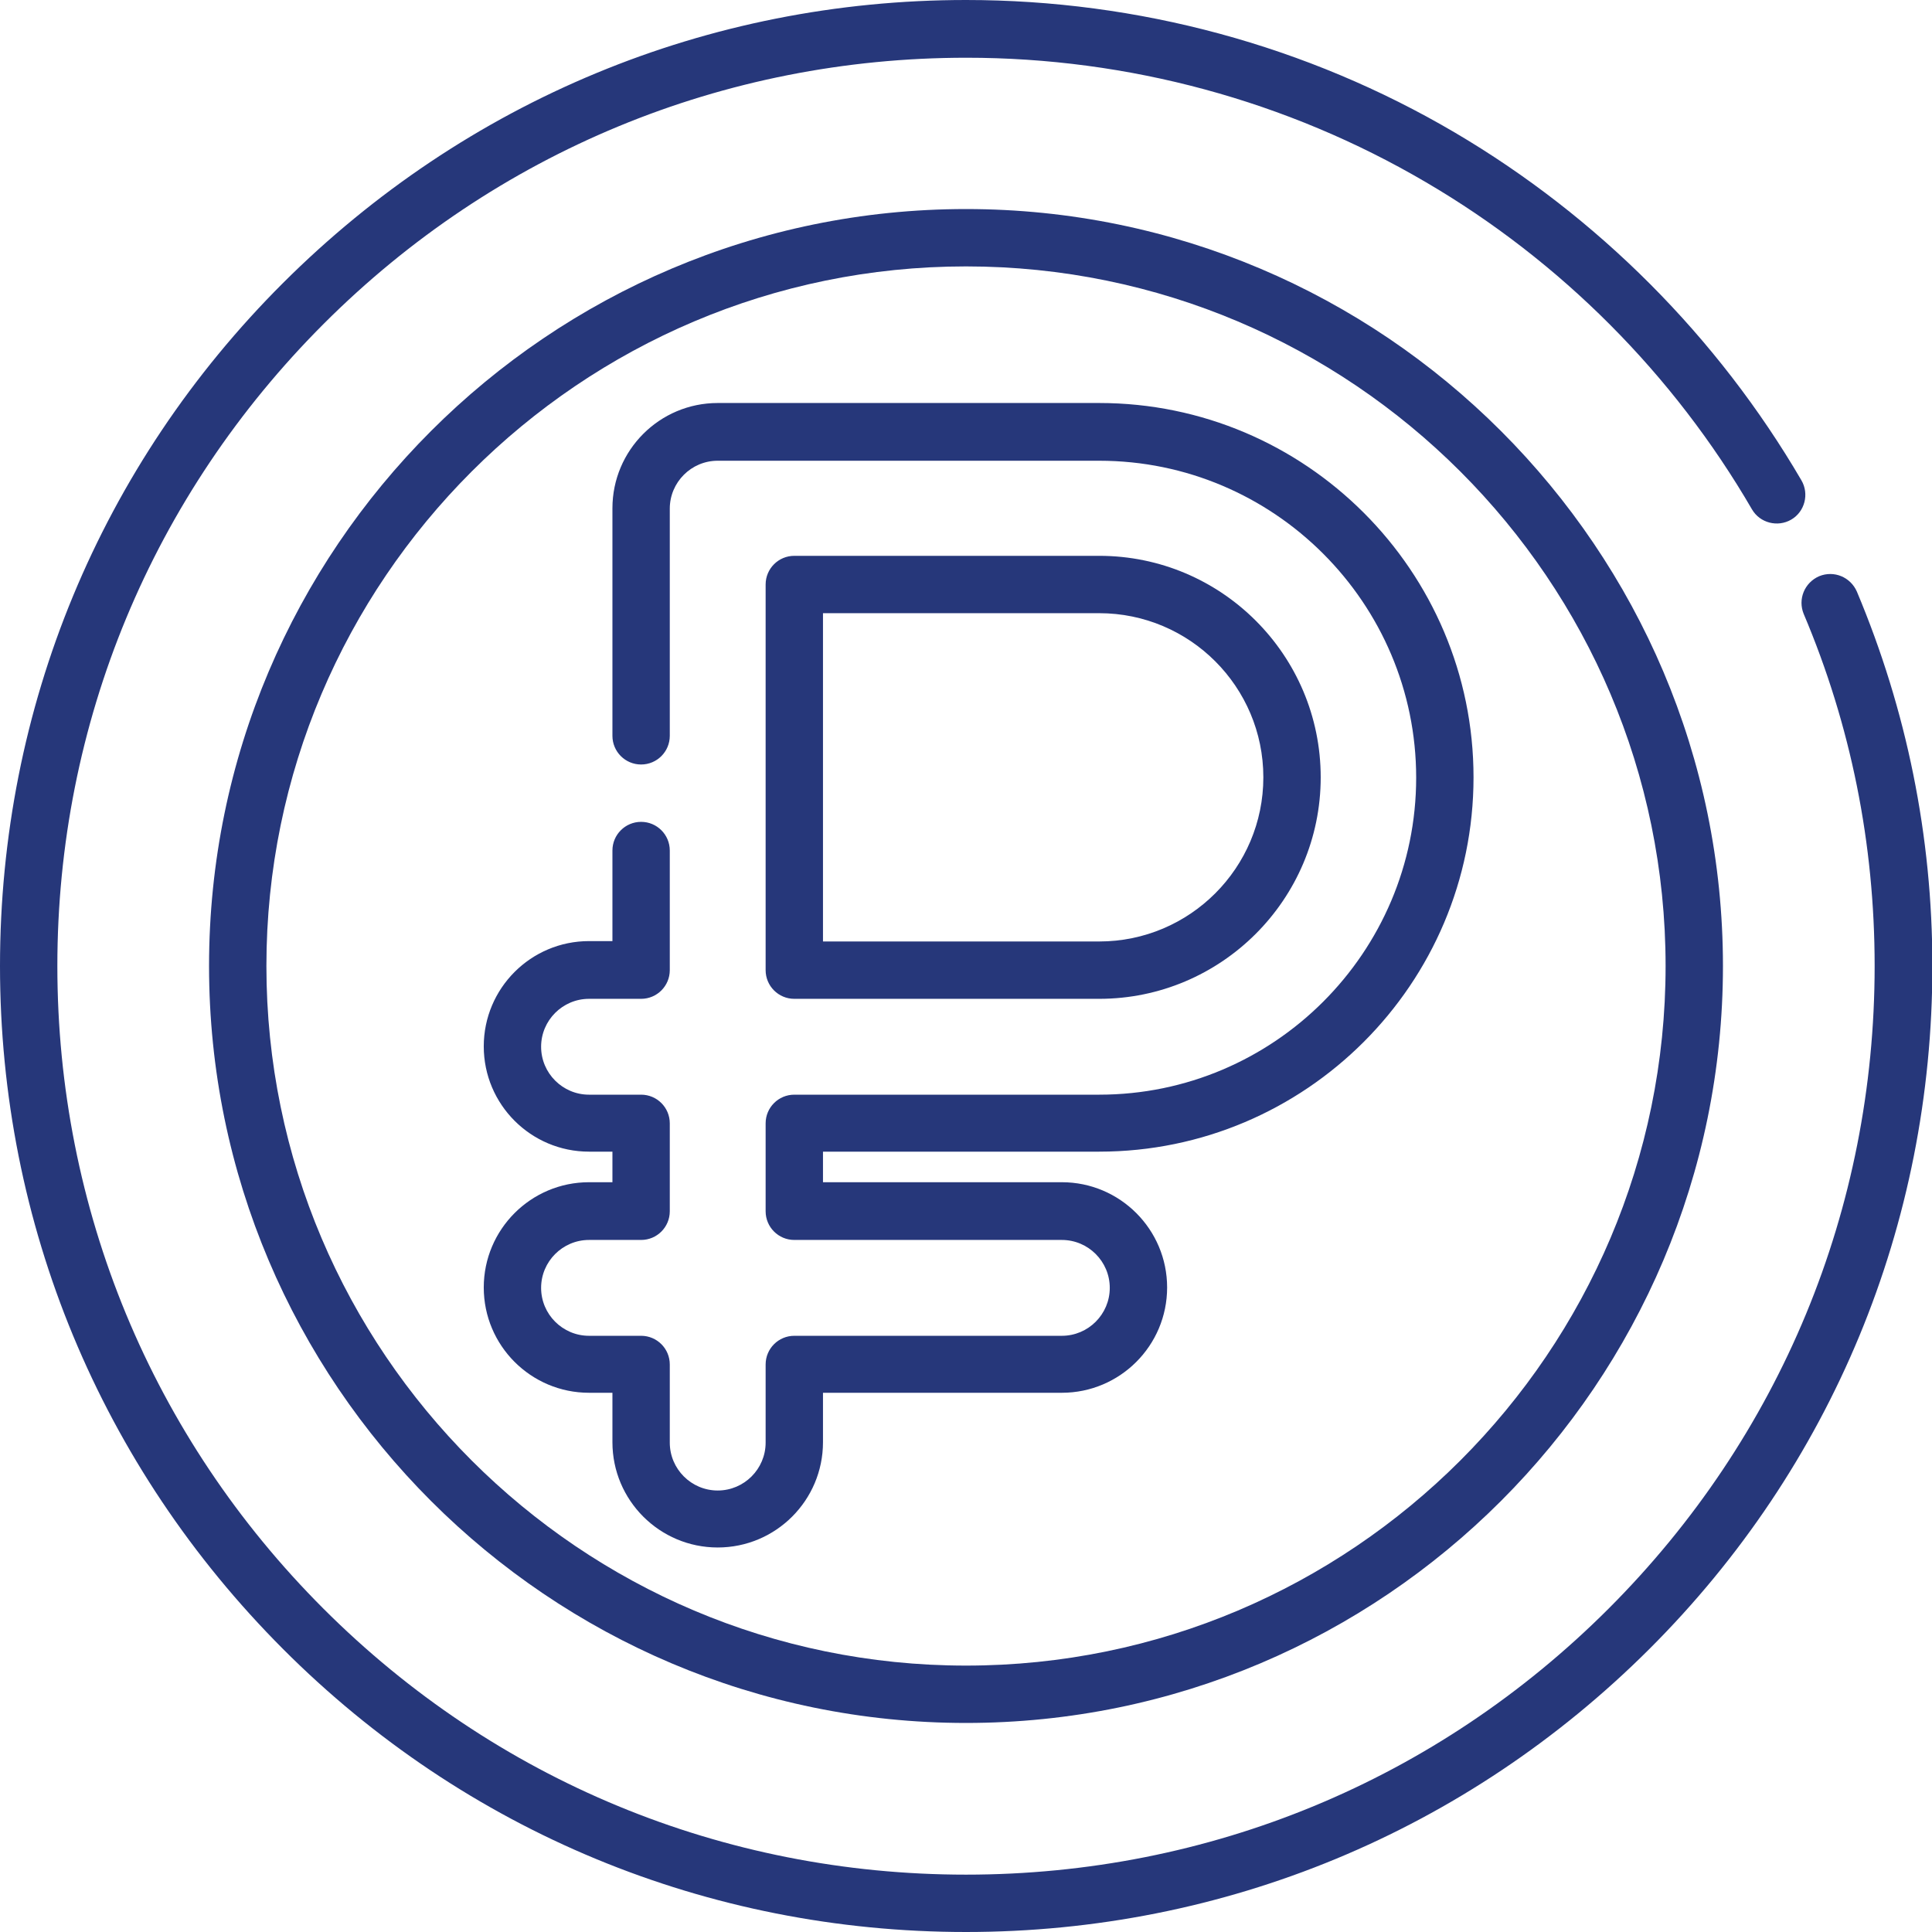
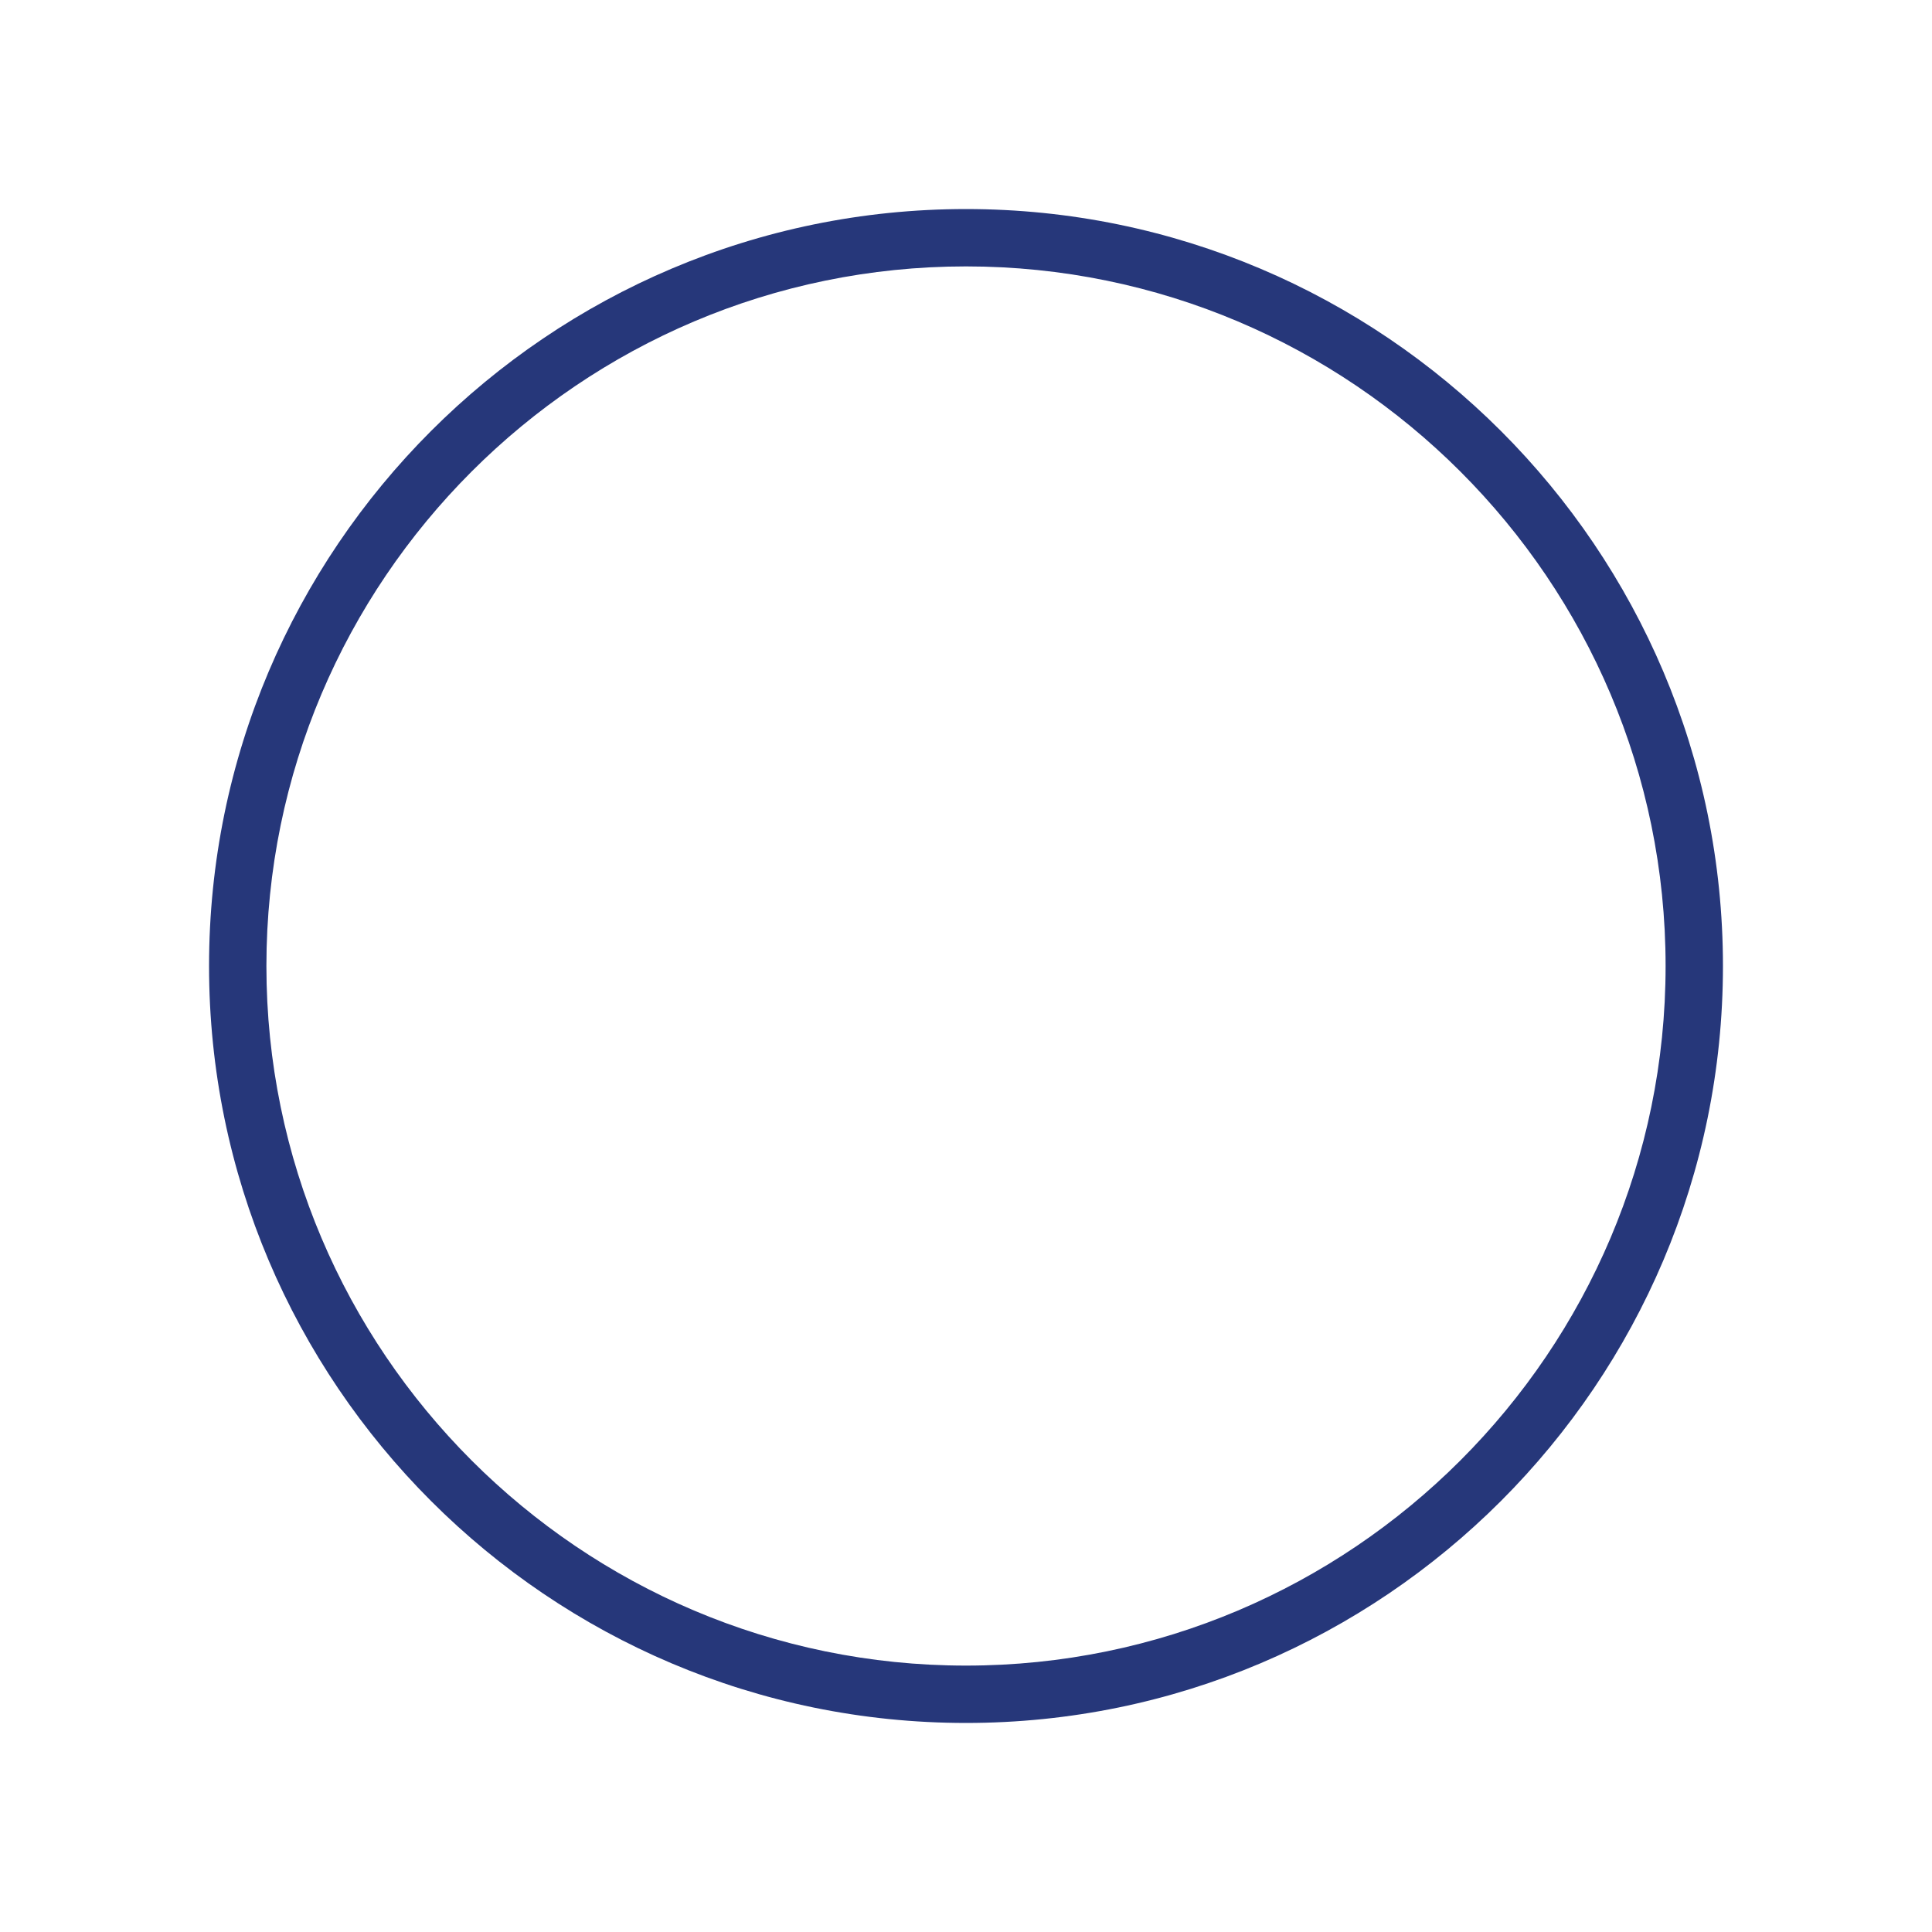
<svg xmlns="http://www.w3.org/2000/svg" id="Layer_1" x="0px" y="0px" viewBox="0 0 512 512" style="enable-background:new 0 0 512 512;" xml:space="preserve">
  <style type="text/css"> .st0{fill:#26377A;} </style>
  <g>
-     <path class="st0" d="M256,512c-68.4,0-132.7-26.6-181-75S0,324.4,0,256S26.6,123.3,75,75S187.6,0,256,0 c45.6,0,90.4,12.1,129.5,35.1c37.9,22.3,69.7,54.2,91.9,92.2c2.1,3.6,0.9,8.3-2.7,10.4s-8.3,0.9-10.4-2.7 c-20.8-35.8-50.7-65.8-86.4-86.7c-36.8-21.6-78.9-33-121.8-33c-64.3,0-124.8,25-170.3,70.5S15.2,191.7,15.2,256 s25,124.8,70.5,170.3s105.9,70.5,170.3,70.5s124.8-25,170.3-70.5s70.5-105.9,70.5-170.3c0-32.4-6.3-63.8-18.8-93.3 c-1.6-3.9,0.2-8.3,4.1-10c3.9-1.6,8.3,0.2,10,4.1c13.2,31.4,20,64.8,20,99.2c0,68.4-26.6,132.7-75,181S324.4,512,256,512z" />
    <path class="st0" d="M256,456.6c-110.6,0-200.6-90-200.6-200.6S145.4,55.4,256,55.4s200.6,90,200.6,200.6S366.6,456.6,256,456.6z M256,70.6C153.8,70.6,70.6,153.8,70.6,256S153.8,441.4,256,441.4S441.4,358.2,441.4,256S358.2,70.6,256,70.6z" />
-     <path class="st0" d="M190.2,410.1c-15.4,0-27.9-12.5-27.9-27.9v-13.1h-6.2c-15.4,0-27.9-12.5-27.9-27.9s12.5-27.9,27.9-27.9h6.2 v-8.1h-6.2c-15.4,0-27.9-12.5-27.9-27.9s12.5-27.9,27.9-27.9h6.2v-24c0-4.2,3.4-7.6,7.6-7.6c4.2,0,7.6,3.4,7.6,7.6v31.7 c0,4.2-3.4,7.6-7.6,7.6h-13.8c-7,0-12.7,5.7-12.7,12.7s5.7,12.7,12.7,12.7h13.8c4.2,0,7.6,3.4,7.6,7.6V321c0,4.2-3.4,7.6-7.6,7.6 h-13.8c-7,0-12.7,5.7-12.7,12.7s5.7,12.7,12.7,12.7h13.8c4.2,0,7.6,3.4,7.6,7.6v20.7c0,7,5.7,12.7,12.7,12.7s12.7-5.7,12.7-12.7 v-20.7c0-4.2,3.4-7.6,7.6-7.6h70.9c7,0,12.7-5.7,12.7-12.7s-5.7-12.7-12.7-12.7h-70.9c-4.2,0-7.6-3.4-7.6-7.6v-23.3 c0-4.2,3.4-7.6,7.6-7.6h80.8c46.3,0,84-37.7,84-84s-37.7-84-84-84H190.2c-7,0-12.7,5.7-12.7,12.7V195c0,4.2-3.4,7.6-7.6,7.6 c-4.2,0-7.6-3.4-7.6-7.6v-60.3c0-15.4,12.5-27.9,27.9-27.9h101.1c54.7,0,99.2,44.5,99.2,99.2s-44.5,99.2-99.2,99.2h-73.2v8.1h63.3 c15.4,0,27.9,12.5,27.9,27.9s-12.5,27.9-27.9,27.9h-63.3v13.1C218.1,397.6,205.6,410.1,190.2,410.1z M291.3,264.7h-80.8 c-4.2,0-7.6-3.4-7.6-7.6V154.9c0-4.2,3.4-7.6,7.6-7.6h80.8c32.4,0,58.7,26.3,58.7,58.7S323.6,264.7,291.3,264.7z M218.1,249.5h73.2 c24,0,43.5-19.5,43.5-43.5s-19.5-43.5-43.5-43.5h-73.2L218.1,249.5L218.1,249.5z" />
  </g>
</svg>